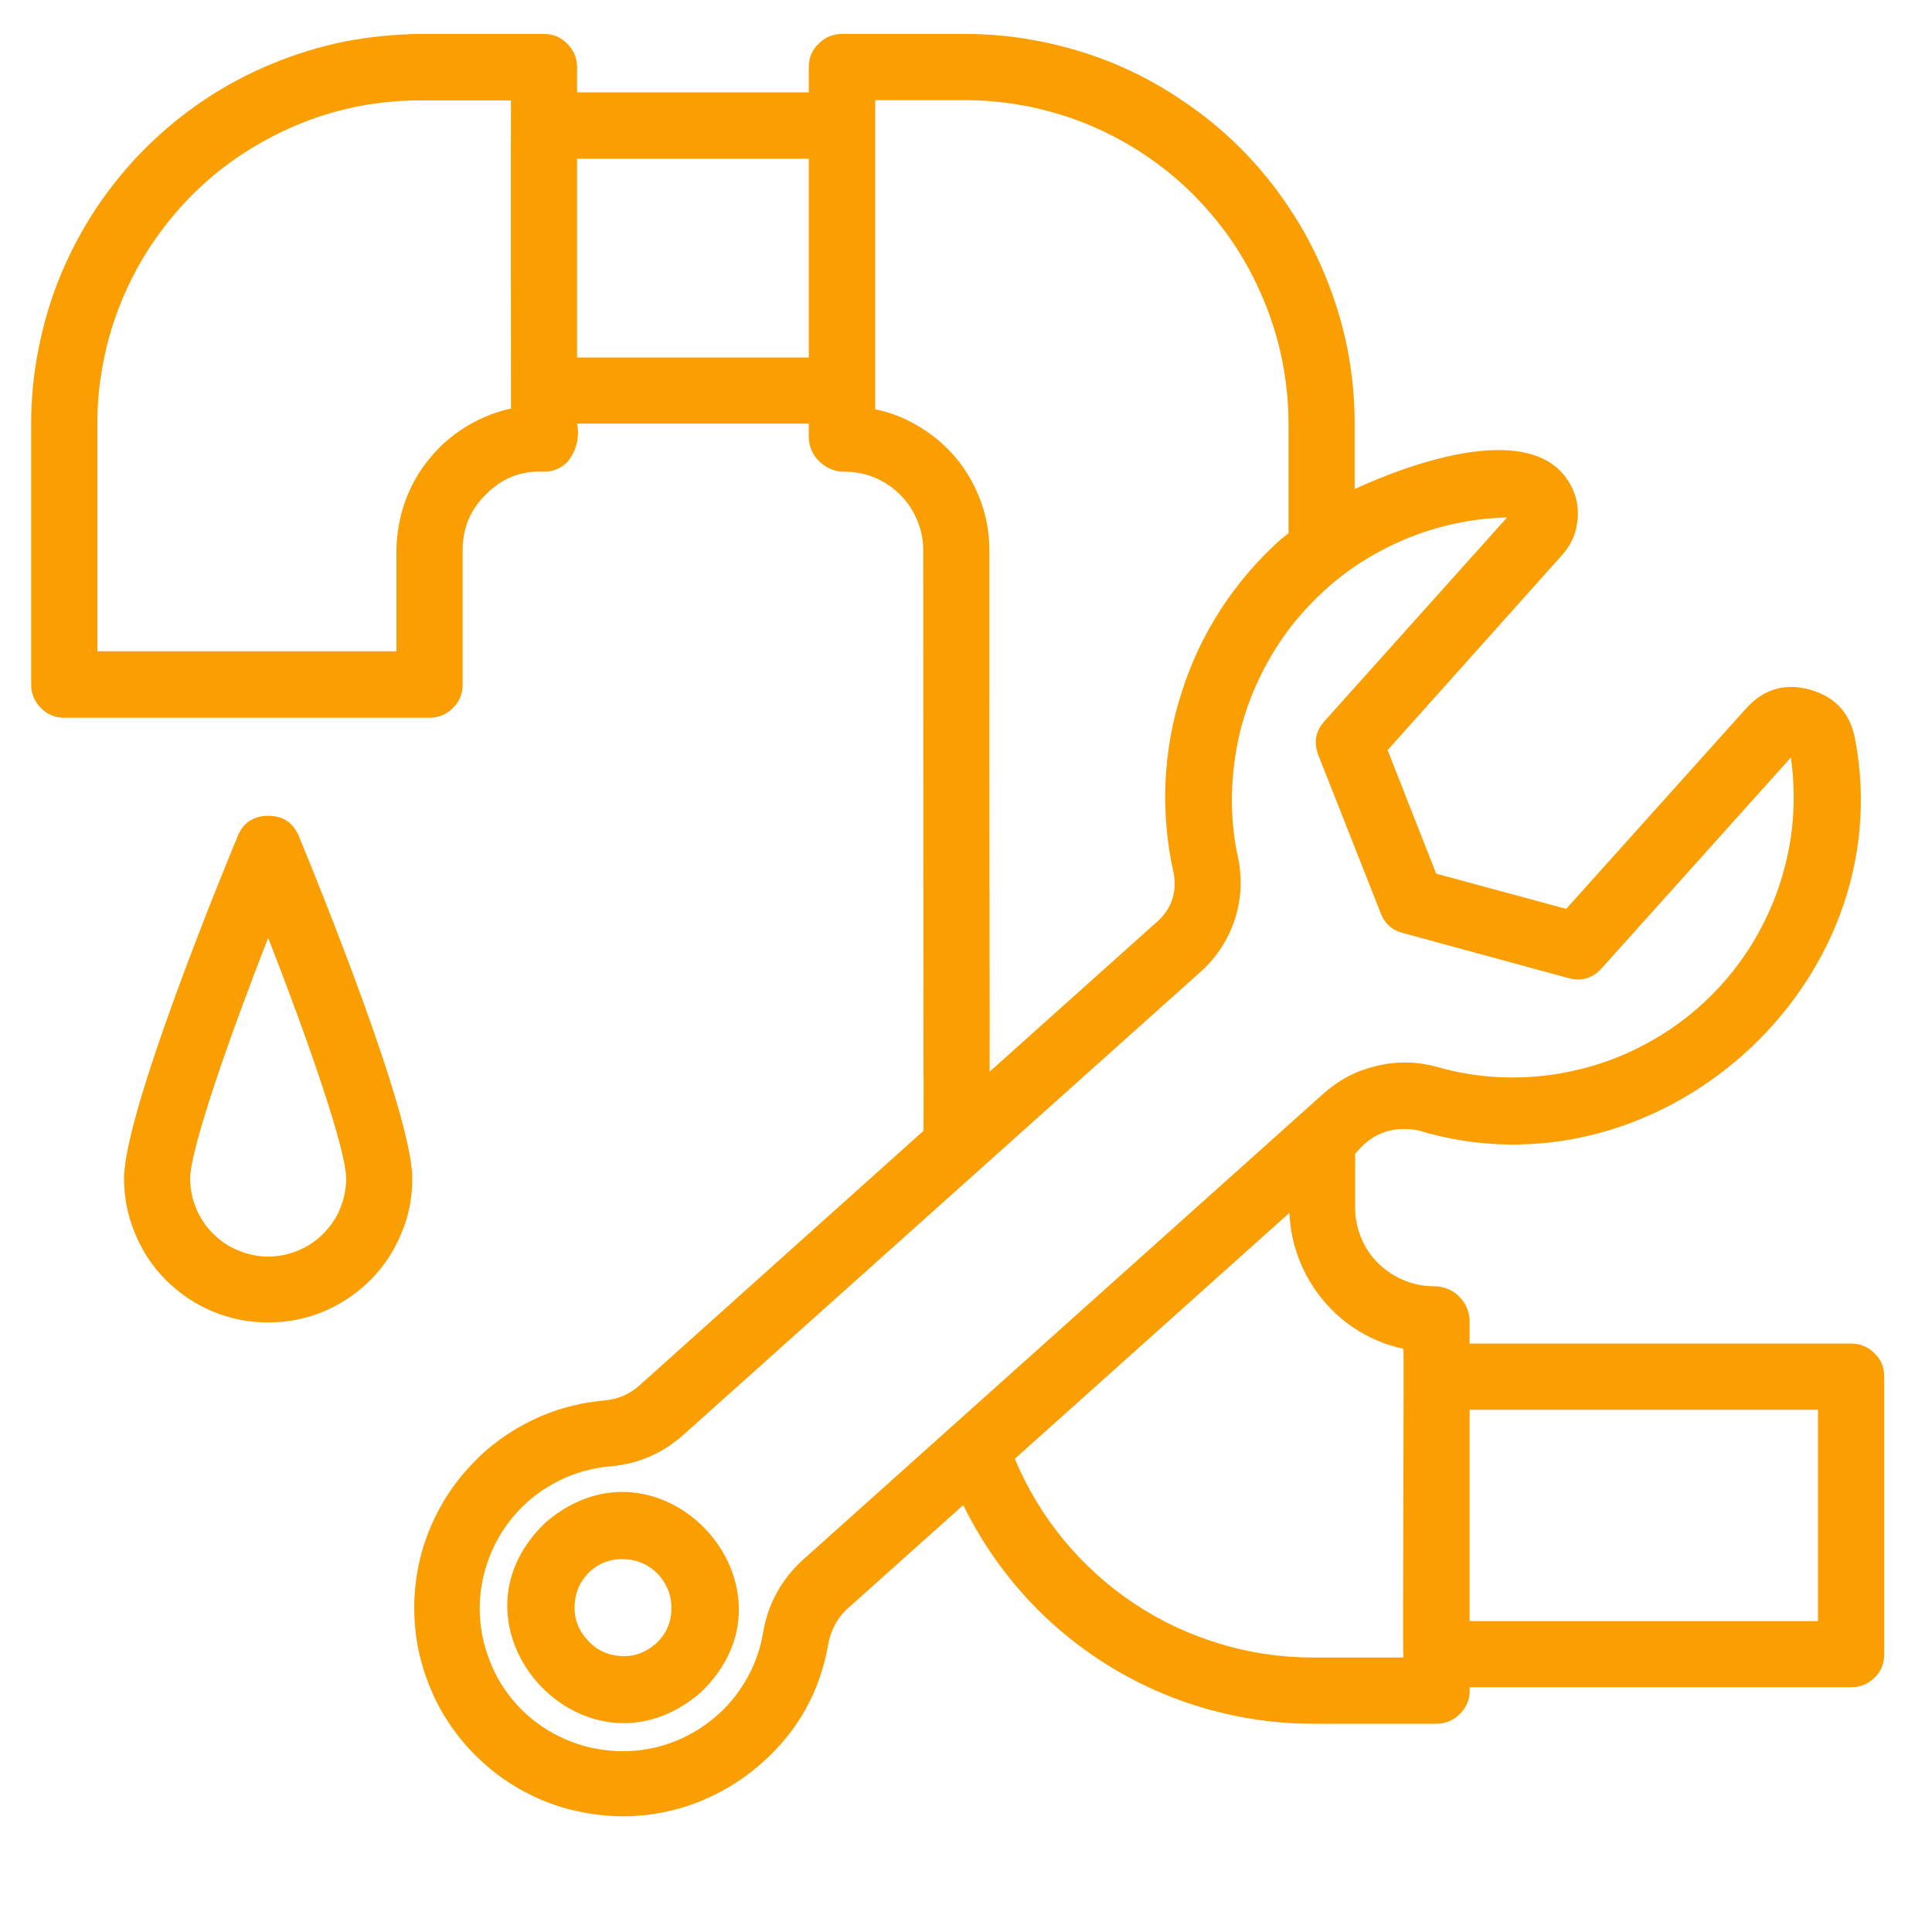
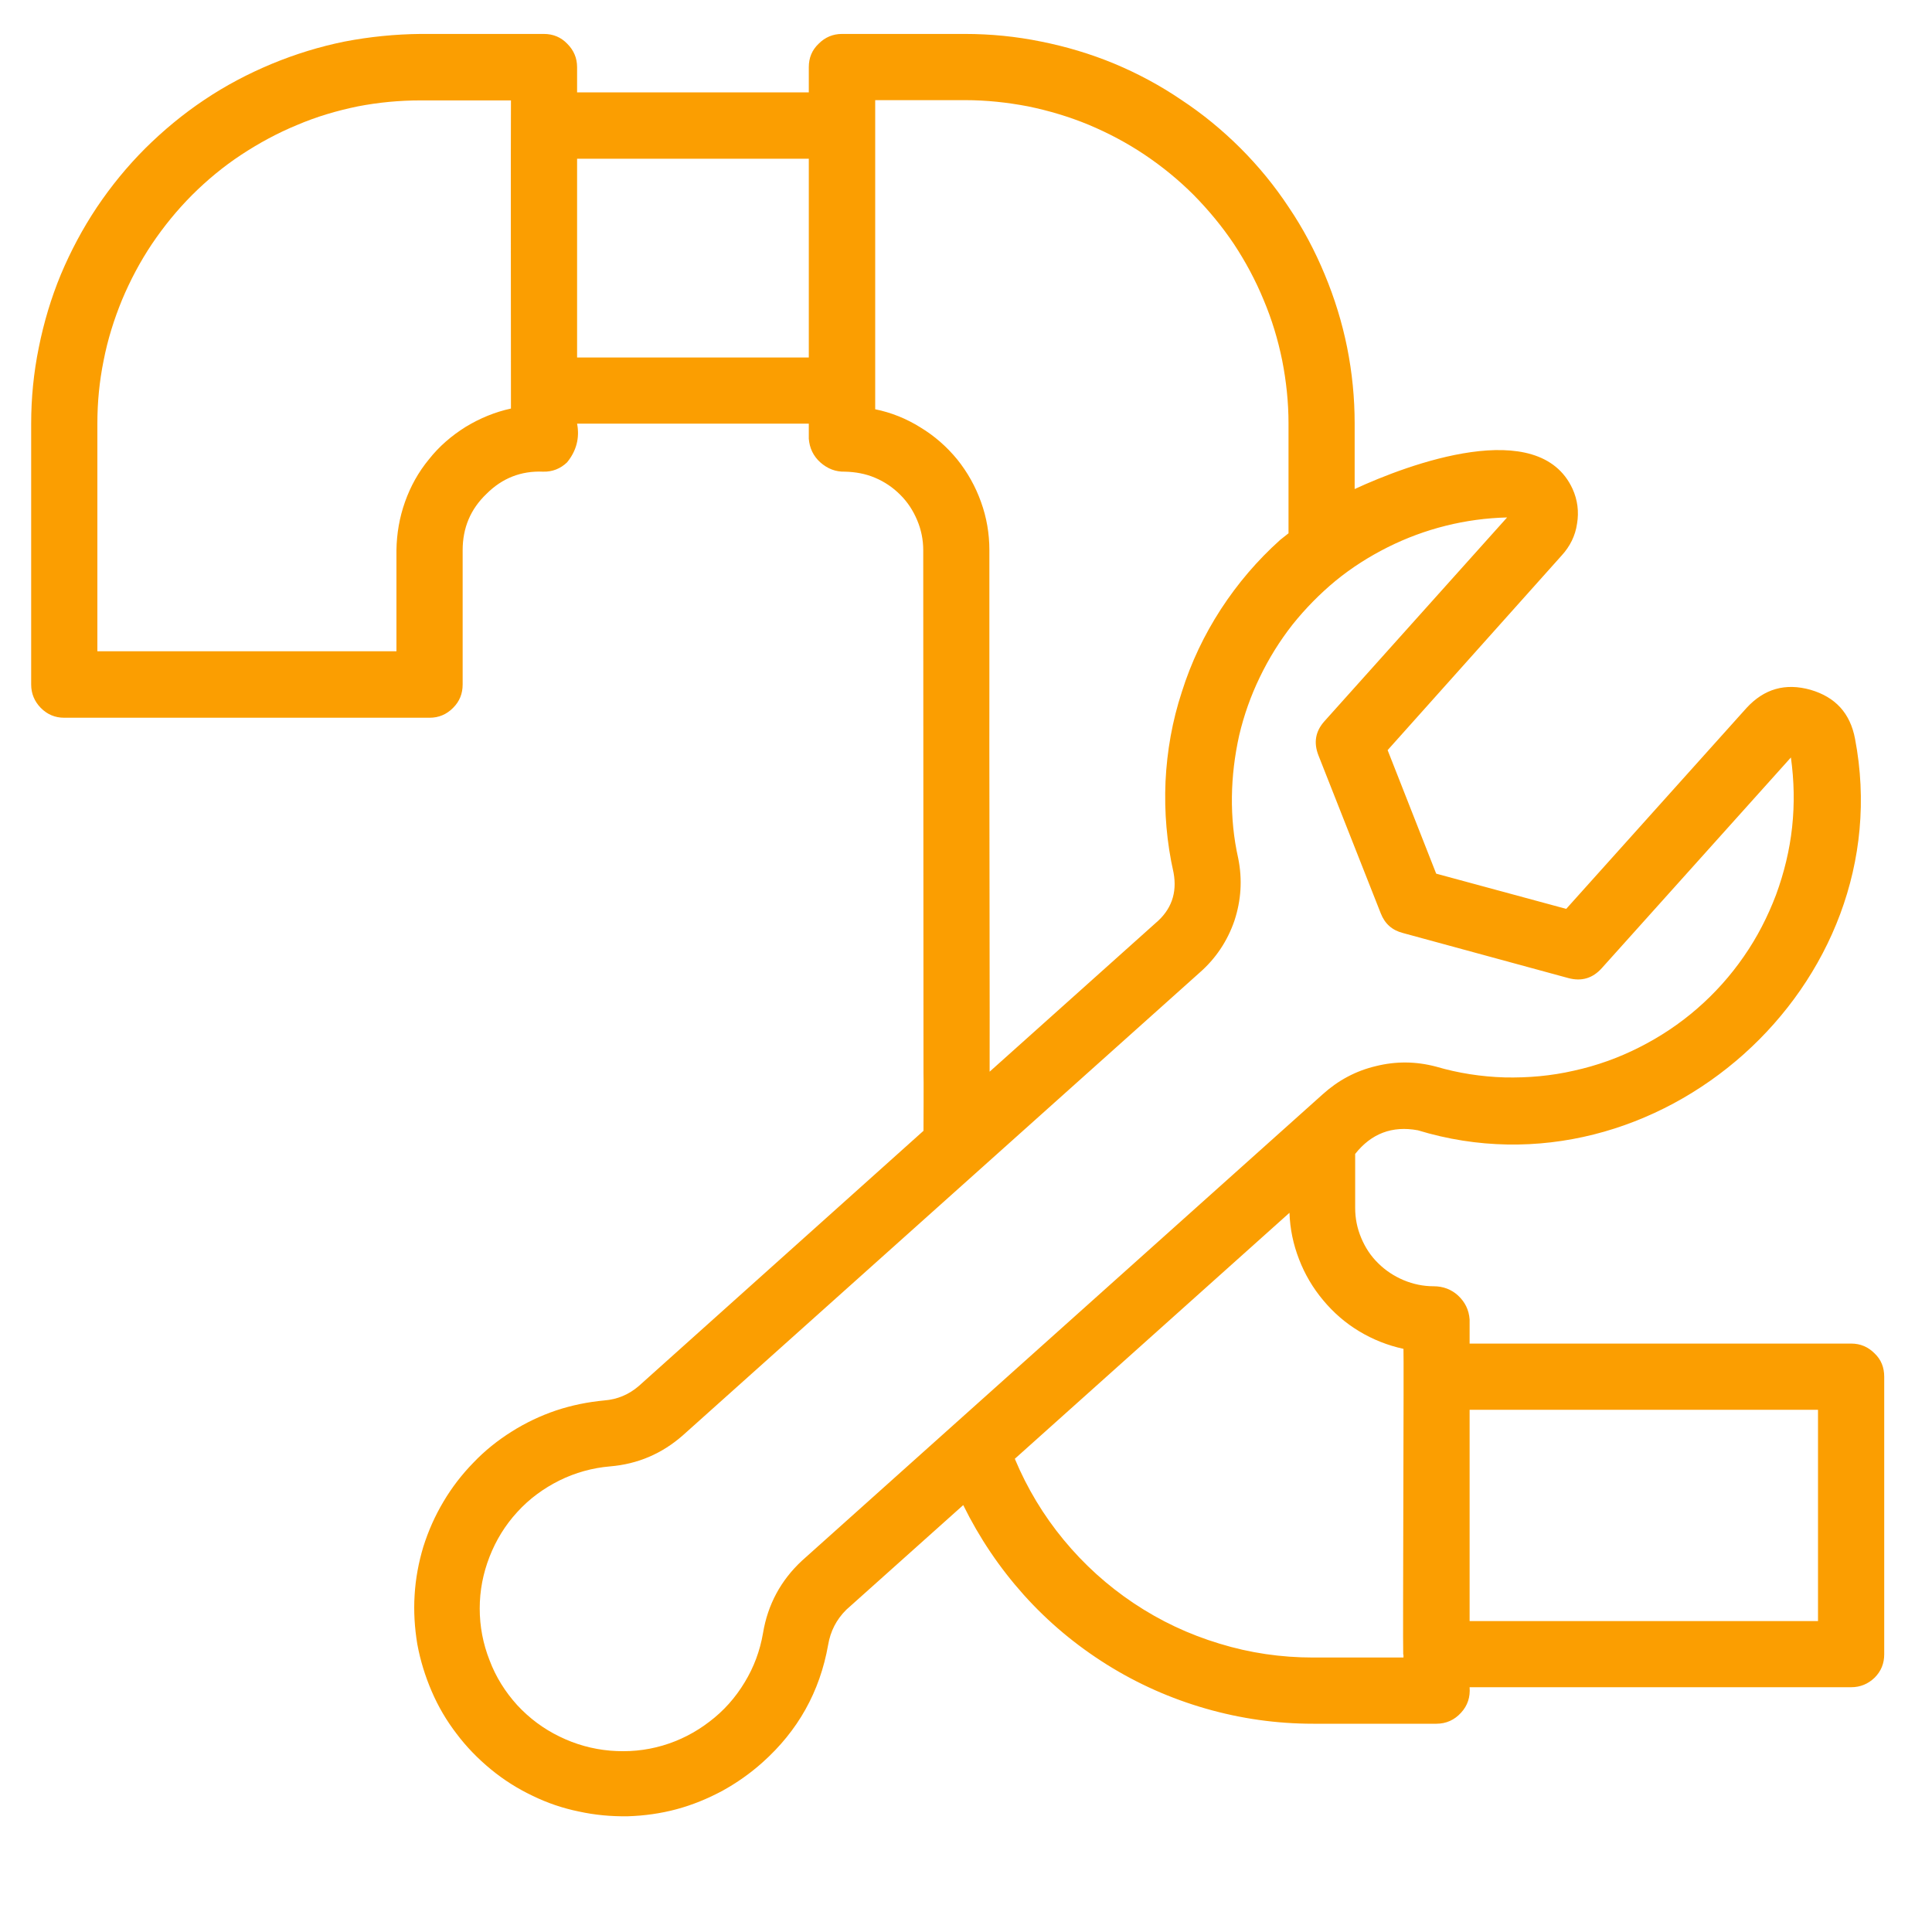
<svg xmlns="http://www.w3.org/2000/svg" width="40" zoomAndPan="magnify" viewBox="0 0 30 30" height="40" preserveAspectRatio="xMidYMid meet" version="1.0">
  <defs>
    <clipPath id="a74a924684">
      <path d="M 0.484 0.527 L 29.516 0.527 L 29.516 28.832 L 0.484 28.832 Z M 0.484 0.527 " clip-rule="nonzero" />
    </clipPath>
  </defs>
  <g clip-path="url(#a74a924684)">
    <path fill="#fb9e01" d="M 28.746 20.863 L 22.82 20.863 L 22.82 20.488 C 22.809 20.34 22.75 20.219 22.641 20.117 C 22.535 20.02 22.406 19.973 22.262 19.973 C 22.102 19.973 21.945 19.941 21.797 19.879 C 21.648 19.816 21.516 19.73 21.402 19.617 C 21.285 19.504 21.199 19.371 21.137 19.223 C 21.074 19.074 21.043 18.918 21.043 18.758 L 21.043 17.918 C 21.293 17.602 21.617 17.477 22.016 17.551 C 25.73 18.684 29.535 15.293 28.805 11.473 C 28.73 11.074 28.5 10.824 28.113 10.711 C 27.723 10.602 27.395 10.695 27.121 10.992 L 24.32 14.113 L 22.301 13.566 L 21.547 11.648 L 24.25 8.625 C 24.379 8.484 24.461 8.32 24.488 8.133 C 24.52 7.945 24.496 7.762 24.418 7.59 C 23.895 6.453 21.871 7.207 21.035 7.594 L 21.035 6.574 C 21.035 6.18 20.996 5.785 20.918 5.395 C 20.84 5.008 20.723 4.629 20.57 4.262 C 20.418 3.895 20.234 3.547 20.012 3.219 C 19.793 2.887 19.543 2.582 19.262 2.301 C 18.98 2.02 18.676 1.77 18.344 1.551 C 18.016 1.328 17.668 1.141 17.301 0.988 C 16.934 0.836 16.555 0.723 16.164 0.645 C 15.777 0.566 15.383 0.527 14.984 0.527 L 13.074 0.527 C 12.934 0.527 12.812 0.578 12.711 0.68 C 12.609 0.777 12.559 0.898 12.559 1.043 L 12.559 1.434 L 8.961 1.434 L 8.961 1.043 C 8.961 0.902 8.91 0.781 8.809 0.68 C 8.711 0.578 8.59 0.527 8.445 0.527 L 6.531 0.527 C 6.137 0.531 5.742 0.57 5.352 0.645 C 4.965 0.723 4.586 0.84 4.219 0.992 C 3.852 1.145 3.504 1.328 3.172 1.551 C 2.844 1.77 2.539 2.023 2.258 2.301 C 1.977 2.582 1.727 2.887 1.504 3.219 C 1.285 3.547 1.098 3.898 0.945 4.262 C 0.793 4.629 0.68 5.008 0.602 5.398 C 0.523 5.785 0.484 6.18 0.484 6.578 L 0.484 10.629 C 0.484 10.77 0.535 10.891 0.633 10.992 C 0.734 11.094 0.855 11.145 0.996 11.145 L 6.672 11.145 C 6.812 11.145 6.934 11.094 7.035 10.992 C 7.137 10.891 7.184 10.77 7.184 10.629 L 7.184 8.543 C 7.184 8.199 7.305 7.906 7.555 7.668 C 7.797 7.426 8.09 7.309 8.434 7.324 C 8.578 7.328 8.703 7.277 8.805 7.18 C 8.949 7.004 9.004 6.801 8.961 6.578 L 12.559 6.578 L 12.559 6.812 C 12.57 6.957 12.629 7.082 12.738 7.18 C 12.848 7.277 12.973 7.328 13.121 7.324 C 13.281 7.328 13.438 7.355 13.586 7.418 C 13.734 7.48 13.867 7.57 13.98 7.684 C 14.094 7.797 14.18 7.93 14.242 8.078 C 14.305 8.227 14.336 8.383 14.336 8.543 C 14.336 9.918 14.34 15.195 14.34 16.668 C 14.344 16.668 14.34 17.559 14.34 17.559 L 9.918 21.523 C 9.762 21.656 9.586 21.73 9.383 21.746 C 9.129 21.77 8.879 21.82 8.633 21.902 C 8.391 21.984 8.16 22.094 7.945 22.23 C 7.727 22.367 7.527 22.527 7.352 22.711 C 7.172 22.895 7.016 23.098 6.887 23.316 C 6.754 23.539 6.652 23.77 6.574 24.016 C 6.5 24.262 6.453 24.512 6.438 24.77 C 6.422 25.023 6.438 25.277 6.48 25.531 C 6.527 25.785 6.602 26.027 6.703 26.262 C 6.805 26.5 6.934 26.719 7.09 26.922 C 7.246 27.129 7.422 27.309 7.621 27.473 C 7.82 27.637 8.035 27.773 8.266 27.883 C 8.496 27.996 8.738 28.078 8.988 28.129 C 9.238 28.184 9.492 28.207 9.75 28.203 C 10.004 28.195 10.258 28.16 10.504 28.094 C 10.754 28.027 10.988 27.93 11.215 27.809 C 11.441 27.684 11.648 27.539 11.84 27.367 C 12.391 26.875 12.73 26.27 12.859 25.543 C 12.895 25.328 12.988 25.148 13.141 24.996 L 14.957 23.371 C 15.207 23.879 15.52 24.344 15.898 24.766 C 16.277 25.188 16.707 25.547 17.188 25.848 C 17.668 26.148 18.18 26.375 18.723 26.531 C 19.27 26.688 19.824 26.766 20.391 26.766 L 22.305 26.766 C 22.457 26.766 22.586 26.707 22.688 26.594 C 22.789 26.484 22.832 26.352 22.82 26.199 L 28.746 26.199 C 28.887 26.199 29.008 26.148 29.109 26.051 C 29.211 25.949 29.258 25.828 29.258 25.688 L 29.258 21.379 C 29.258 21.234 29.211 21.113 29.109 21.016 C 29.008 20.914 28.887 20.863 28.746 20.863 Z M 7.934 6.344 C 7.684 6.398 7.449 6.496 7.23 6.629 C 7.012 6.766 6.82 6.93 6.66 7.133 C 6.496 7.332 6.375 7.551 6.289 7.793 C 6.203 8.035 6.16 8.285 6.156 8.543 L 6.156 10.113 L 1.512 10.113 L 1.512 6.578 C 1.512 6.246 1.543 5.922 1.609 5.598 C 1.672 5.273 1.77 4.961 1.895 4.656 C 2.023 4.352 2.176 4.062 2.359 3.789 C 2.543 3.516 2.75 3.262 2.984 3.027 C 3.215 2.797 3.469 2.586 3.742 2.406 C 4.02 2.223 4.309 2.066 4.613 1.941 C 4.914 1.812 5.23 1.719 5.555 1.652 C 5.875 1.59 6.203 1.559 6.531 1.559 L 7.934 1.559 C 7.93 1.949 7.934 5.922 7.934 6.344 Z M 12.559 5.551 L 8.961 5.551 L 8.961 2.465 L 12.559 2.465 Z M 13.59 6.355 L 13.59 1.555 L 14.984 1.555 C 15.316 1.555 15.641 1.59 15.965 1.652 C 16.289 1.719 16.602 1.812 16.906 1.938 C 17.211 2.066 17.5 2.219 17.773 2.402 C 18.047 2.586 18.301 2.793 18.535 3.027 C 18.766 3.262 18.977 3.516 19.16 3.789 C 19.34 4.062 19.496 4.352 19.621 4.656 C 19.75 4.961 19.844 5.273 19.91 5.598 C 19.973 5.918 20.008 6.246 20.008 6.574 L 20.008 8.281 C 19.965 8.316 19.922 8.348 19.879 8.383 C 19.523 8.703 19.219 9.059 18.957 9.461 C 18.699 9.859 18.496 10.285 18.352 10.742 C 18.203 11.195 18.121 11.66 18.098 12.137 C 18.078 12.613 18.117 13.082 18.223 13.551 C 18.281 13.867 18.188 14.129 17.941 14.336 L 15.367 16.641 C 15.371 16.629 15.359 10.641 15.363 10.629 L 15.363 8.543 C 15.363 8.285 15.32 8.035 15.234 7.797 C 15.148 7.555 15.023 7.332 14.863 7.133 C 14.699 6.934 14.512 6.77 14.293 6.637 C 14.074 6.5 13.84 6.406 13.59 6.355 Z M 12.453 24.234 C 12.125 24.539 11.922 24.914 11.848 25.359 C 11.801 25.633 11.707 25.887 11.562 26.125 C 11.418 26.363 11.238 26.566 11.016 26.734 C 10.797 26.902 10.555 27.027 10.289 27.105 C 10.02 27.184 9.75 27.207 9.473 27.184 C 9.199 27.16 8.934 27.086 8.688 26.965 C 8.438 26.844 8.219 26.68 8.031 26.477 C 7.844 26.27 7.699 26.039 7.602 25.781 C 7.5 25.523 7.449 25.254 7.449 24.977 C 7.449 24.699 7.5 24.434 7.602 24.172 C 7.703 23.914 7.844 23.684 8.031 23.48 C 8.219 23.273 8.438 23.113 8.688 22.988 C 8.934 22.867 9.199 22.793 9.473 22.77 C 9.902 22.734 10.277 22.574 10.602 22.289 L 18.629 15.102 C 18.879 14.883 19.059 14.613 19.168 14.297 C 19.273 13.977 19.293 13.656 19.227 13.328 C 19.156 13.012 19.125 12.695 19.129 12.371 C 19.133 12.051 19.172 11.734 19.242 11.418 C 19.316 11.105 19.422 10.805 19.562 10.516 C 19.703 10.223 19.871 9.953 20.07 9.699 C 20.27 9.449 20.496 9.219 20.742 9.016 C 20.992 8.812 21.262 8.641 21.551 8.496 C 21.84 8.352 22.137 8.242 22.449 8.164 C 22.762 8.086 23.078 8.043 23.402 8.035 L 20.566 11.199 C 20.426 11.355 20.395 11.531 20.473 11.73 L 21.441 14.184 C 21.504 14.344 21.617 14.445 21.785 14.488 L 24.355 15.188 C 24.559 15.242 24.73 15.191 24.871 15.035 L 27.809 11.762 C 27.859 12.121 27.867 12.48 27.828 12.844 C 27.789 13.203 27.703 13.555 27.578 13.895 C 27.449 14.234 27.285 14.555 27.078 14.852 C 26.871 15.152 26.629 15.422 26.355 15.66 C 26.082 15.898 25.781 16.098 25.457 16.262 C 25.133 16.426 24.797 16.547 24.441 16.625 C 24.086 16.707 23.727 16.738 23.363 16.73 C 23 16.719 22.645 16.664 22.297 16.562 C 21.984 16.48 21.676 16.477 21.363 16.555 C 21.051 16.629 20.777 16.777 20.539 16.992 Z M 20.391 25.738 C 19.895 25.738 19.41 25.668 18.938 25.523 C 18.461 25.379 18.02 25.172 17.605 24.895 C 17.195 24.621 16.832 24.293 16.516 23.91 C 16.203 23.531 15.949 23.109 15.758 22.652 L 20.023 18.832 C 20.031 19.082 20.082 19.324 20.172 19.555 C 20.262 19.789 20.387 20 20.547 20.191 C 20.707 20.383 20.891 20.543 21.105 20.672 C 21.32 20.801 21.547 20.891 21.793 20.945 C 21.801 20.992 21.781 25.461 21.789 25.688 C 21.789 25.691 21.793 25.695 21.793 25.699 L 21.793 25.738 Z M 28.23 25.172 L 22.82 25.172 L 22.82 21.891 L 28.23 21.891 Z M 28.23 25.172 " fill-opacity="1" fill-rule="nonzero" />
  </g>
-   <path fill="#fb9e01" d="M 8.48 23.633 C 6.762 25.254 9.078 27.816 10.871 26.289 C 12.586 24.672 10.273 22.109 8.48 23.633 Z M 10.184 25.523 C 10.027 25.66 9.848 25.727 9.641 25.715 C 9.434 25.703 9.258 25.621 9.121 25.465 C 8.98 25.312 8.914 25.133 8.922 24.926 C 8.934 24.715 9.012 24.543 9.164 24.398 C 9.32 24.262 9.5 24.199 9.707 24.211 C 9.914 24.223 10.09 24.305 10.23 24.457 C 10.367 24.613 10.434 24.793 10.426 25 C 10.418 25.207 10.336 25.383 10.184 25.523 Z M 10.184 25.523 " fill-opacity="1" fill-rule="nonzero" />
-   <path fill="#fb9e01" d="M 4.164 12.668 C 3.938 12.668 3.777 12.773 3.691 12.984 C 3.395 13.695 1.926 17.297 1.926 18.301 C 1.926 18.598 1.984 18.883 2.098 19.156 C 2.211 19.43 2.371 19.672 2.582 19.883 C 2.793 20.09 3.035 20.254 3.309 20.367 C 3.582 20.48 3.867 20.535 4.164 20.535 C 4.461 20.535 4.746 20.48 5.02 20.367 C 5.293 20.254 5.535 20.09 5.746 19.883 C 5.957 19.672 6.117 19.43 6.23 19.156 C 6.348 18.883 6.402 18.598 6.402 18.301 C 6.402 17.297 4.934 13.695 4.641 12.984 C 4.551 12.773 4.395 12.668 4.164 12.668 Z M 4.164 19.512 C 4.004 19.512 3.852 19.48 3.703 19.418 C 3.555 19.359 3.422 19.27 3.309 19.156 C 3.195 19.043 3.109 18.914 3.047 18.766 C 2.984 18.617 2.953 18.461 2.953 18.301 C 2.953 17.84 3.562 16.105 4.164 14.562 C 4.766 16.105 5.375 17.84 5.375 18.301 C 5.375 18.461 5.344 18.617 5.281 18.766 C 5.223 18.914 5.133 19.043 5.02 19.156 C 4.906 19.27 4.777 19.359 4.629 19.418 C 4.48 19.48 4.324 19.512 4.164 19.512 Z M 4.164 19.512 " fill-opacity="1" fill-rule="nonzero" />
</svg>